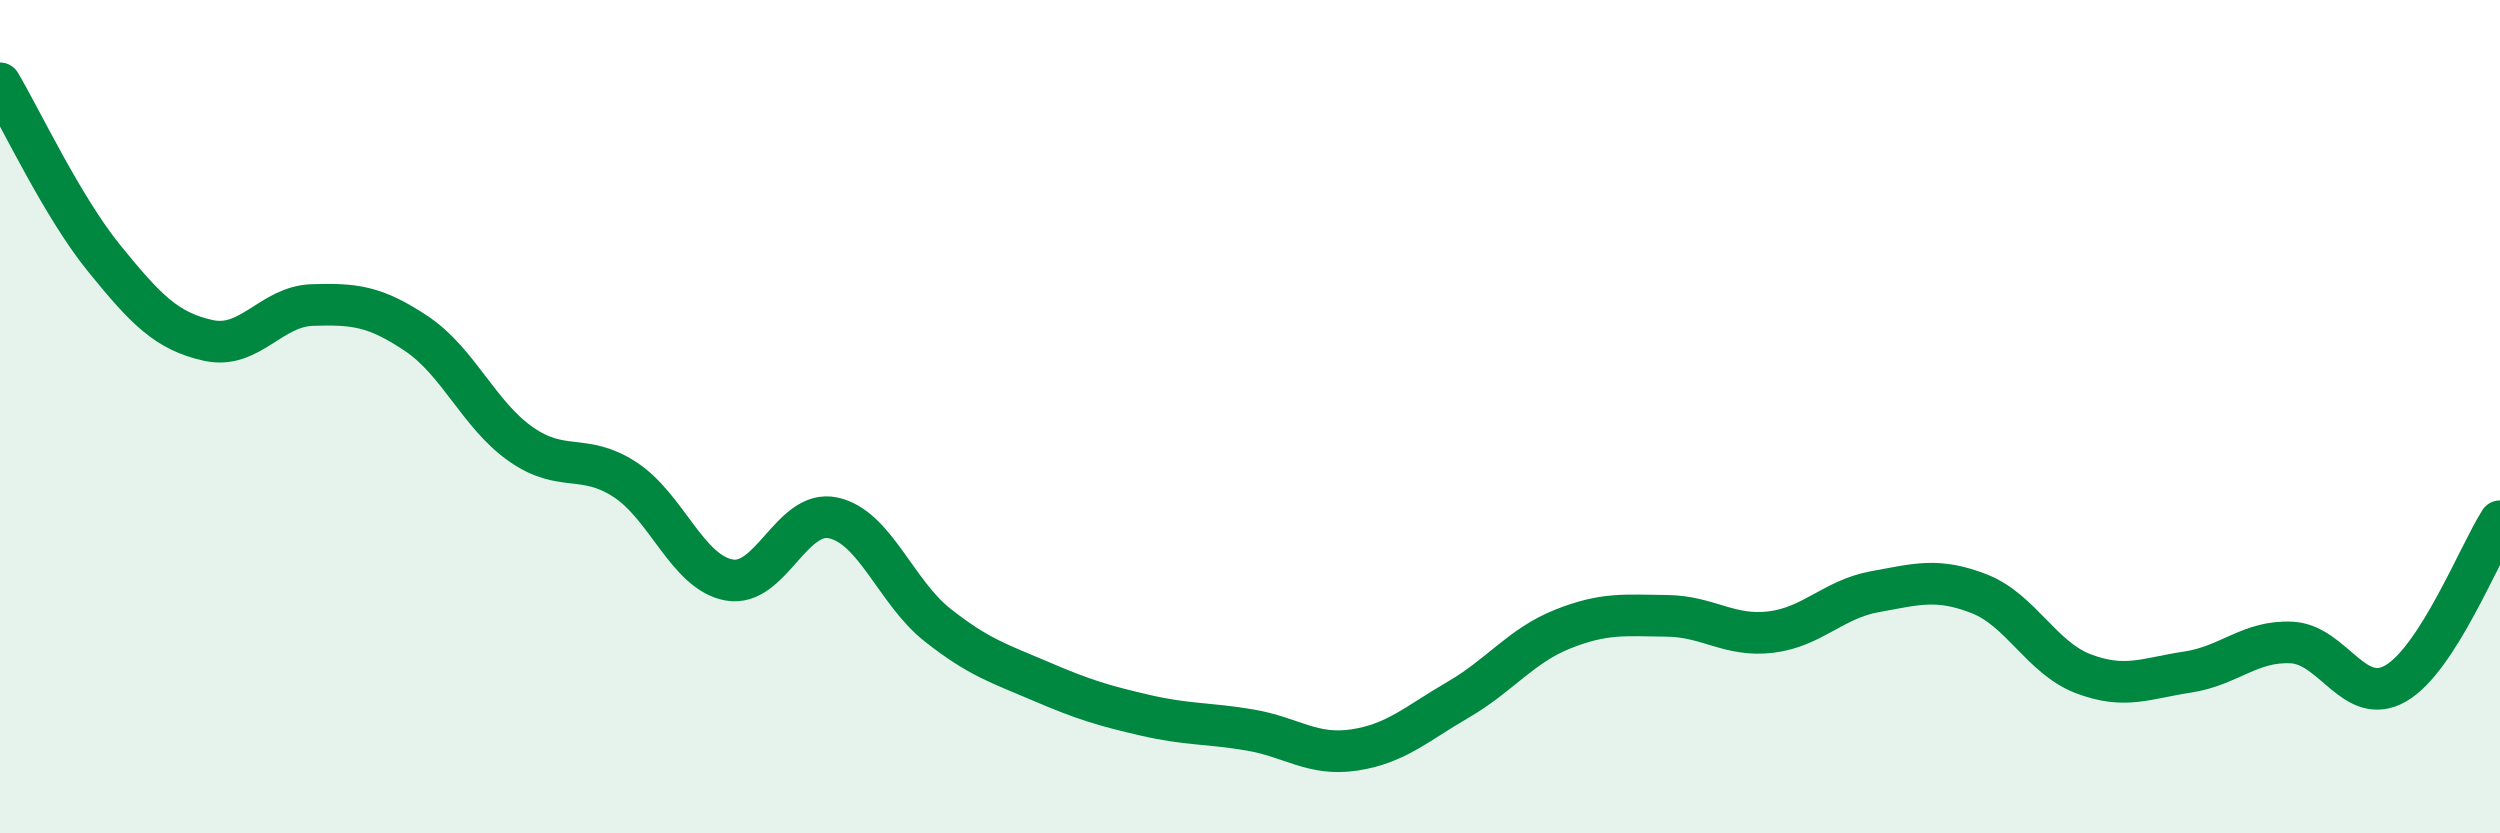
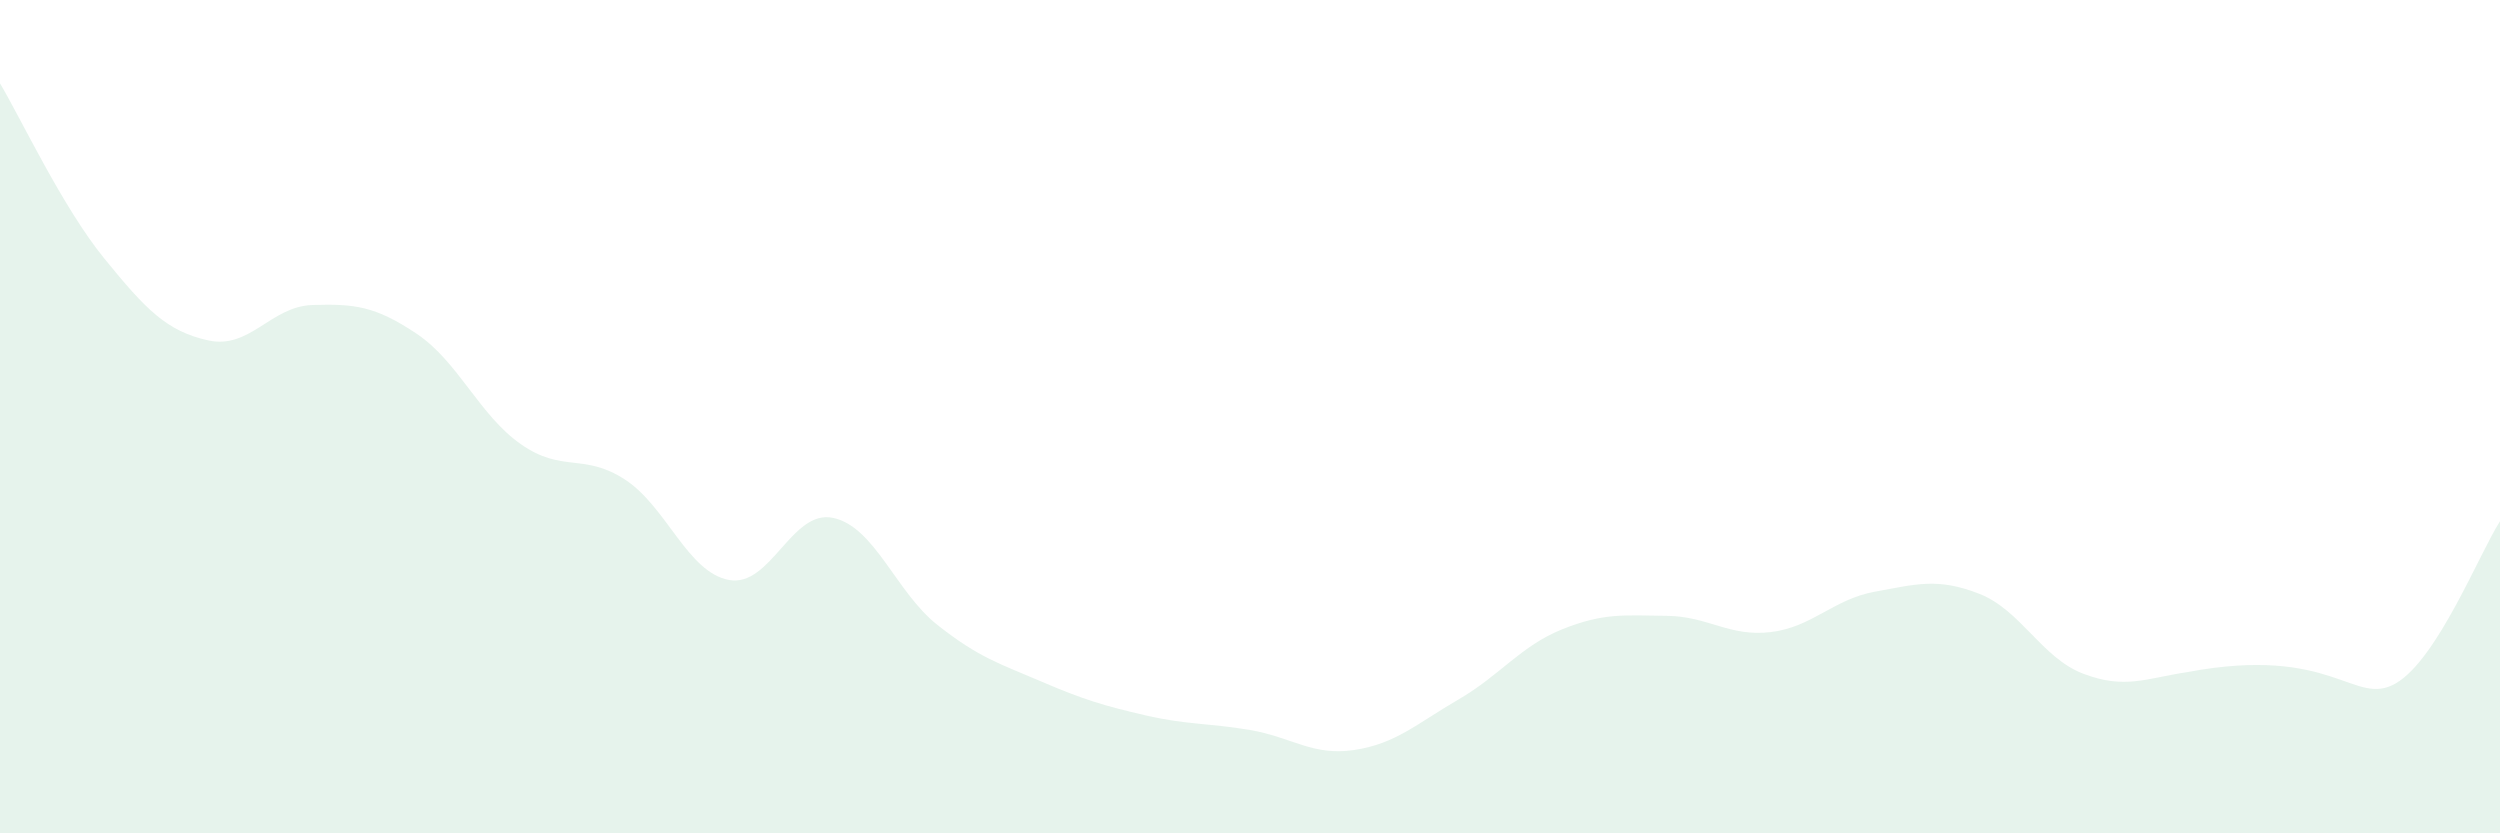
<svg xmlns="http://www.w3.org/2000/svg" width="60" height="20" viewBox="0 0 60 20">
-   <path d="M 0,2 C 0.5,2.84 1.5,4.97 2.5,6.2 C 3.5,7.43 4,7.95 5,8.17 C 6,8.39 6.5,7.35 7.5,7.32 C 8.5,7.29 9,7.34 10,8.01 C 11,8.68 11.5,9.96 12.5,10.66 C 13.5,11.36 14,10.86 15,11.51 C 16,12.16 16.5,13.74 17.5,13.92 C 18.5,14.1 19,12.21 20,12.43 C 21,12.65 21.5,14.21 22.5,15 C 23.5,15.79 24,15.93 25,16.36 C 26,16.79 26.5,16.94 27.5,17.17 C 28.5,17.4 29,17.35 30,17.52 C 31,17.69 31.5,18.15 32.5,18 C 33.5,17.85 34,17.37 35,16.79 C 36,16.21 36.5,15.5 37.5,15.1 C 38.5,14.7 39,14.77 40,14.78 C 41,14.79 41.5,15.29 42.5,15.17 C 43.5,15.05 44,14.38 45,14.2 C 46,14.02 46.5,13.86 47.5,14.25 C 48.5,14.64 49,15.79 50,16.17 C 51,16.55 51.5,16.28 52.5,16.13 C 53.5,15.98 54,15.37 55,15.42 C 56,15.47 56.5,16.98 57.5,16.4 C 58.5,15.82 59.5,13.29 60,12.51L60 20L0 20Z" fill="#008740" opacity="0.1" stroke-linecap="round" stroke-linejoin="round" />
-   <path d="M 0,2 C 0.5,2.84 1.5,4.97 2.5,6.2 C 3.5,7.43 4,7.95 5,8.17 C 6,8.39 6.5,7.35 7.5,7.32 C 8.5,7.29 9,7.34 10,8.01 C 11,8.68 11.5,9.96 12.5,10.66 C 13.5,11.36 14,10.86 15,11.51 C 16,12.16 16.5,13.74 17.5,13.92 C 18.5,14.1 19,12.21 20,12.43 C 21,12.65 21.5,14.21 22.5,15 C 23.5,15.79 24,15.93 25,16.36 C 26,16.79 26.5,16.94 27.5,17.17 C 28.5,17.4 29,17.35 30,17.52 C 31,17.69 31.5,18.15 32.5,18 C 33.5,17.85 34,17.37 35,16.79 C 36,16.21 36.5,15.5 37.5,15.1 C 38.5,14.7 39,14.77 40,14.78 C 41,14.79 41.5,15.29 42.5,15.17 C 43.5,15.05 44,14.38 45,14.2 C 46,14.02 46.5,13.86 47.5,14.25 C 48.5,14.64 49,15.79 50,16.17 C 51,16.55 51.5,16.28 52.5,16.13 C 53.5,15.98 54,15.37 55,15.42 C 56,15.47 56.5,16.98 57.5,16.4 C 58.5,15.82 59.5,13.29 60,12.51" stroke="#008740" stroke-width="1" fill="none" stroke-linecap="round" stroke-linejoin="round" />
+   <path d="M 0,2 C 0.5,2.84 1.5,4.97 2.5,6.2 C 3.5,7.43 4,7.95 5,8.17 C 6,8.39 6.5,7.35 7.5,7.32 C 8.5,7.29 9,7.34 10,8.01 C 11,8.68 11.5,9.96 12.5,10.66 C 13.5,11.36 14,10.86 15,11.51 C 16,12.16 16.5,13.74 17.5,13.92 C 18.5,14.1 19,12.21 20,12.43 C 21,12.65 21.5,14.21 22.5,15 C 23.5,15.79 24,15.93 25,16.36 C 26,16.79 26.5,16.94 27.5,17.17 C 28.5,17.4 29,17.35 30,17.52 C 31,17.69 31.5,18.15 32.5,18 C 33.5,17.85 34,17.37 35,16.79 C 36,16.21 36.5,15.5 37.5,15.1 C 38.5,14.7 39,14.77 40,14.78 C 41,14.79 41.5,15.29 42.5,15.17 C 43.5,15.05 44,14.38 45,14.2 C 46,14.02 46.5,13.86 47.5,14.25 C 48.5,14.64 49,15.79 50,16.17 C 51,16.55 51.5,16.28 52.5,16.13 C 56,15.47 56.5,16.98 57.5,16.4 C 58.5,15.82 59.5,13.29 60,12.51L60 20L0 20Z" fill="#008740" opacity="0.1" stroke-linecap="round" stroke-linejoin="round" />
</svg>